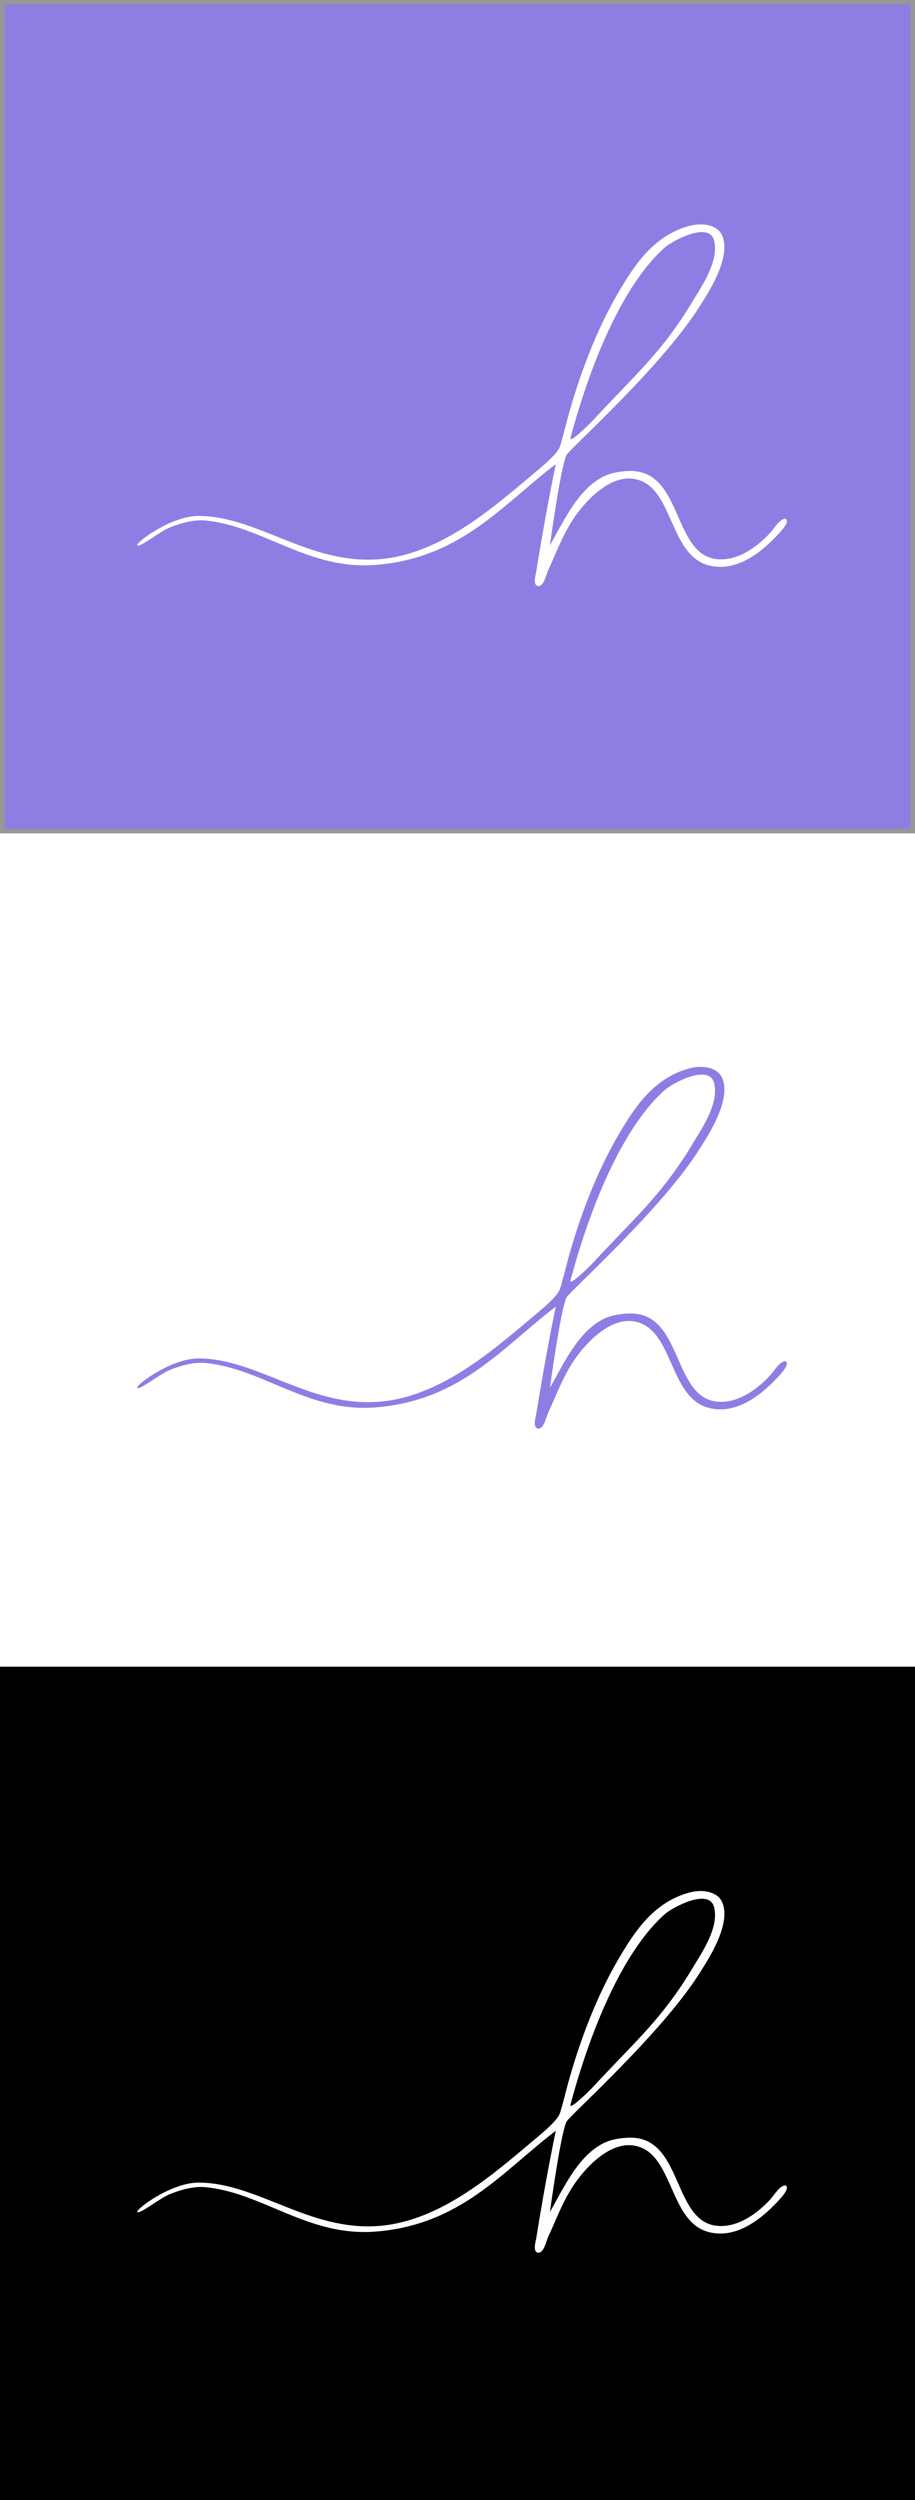
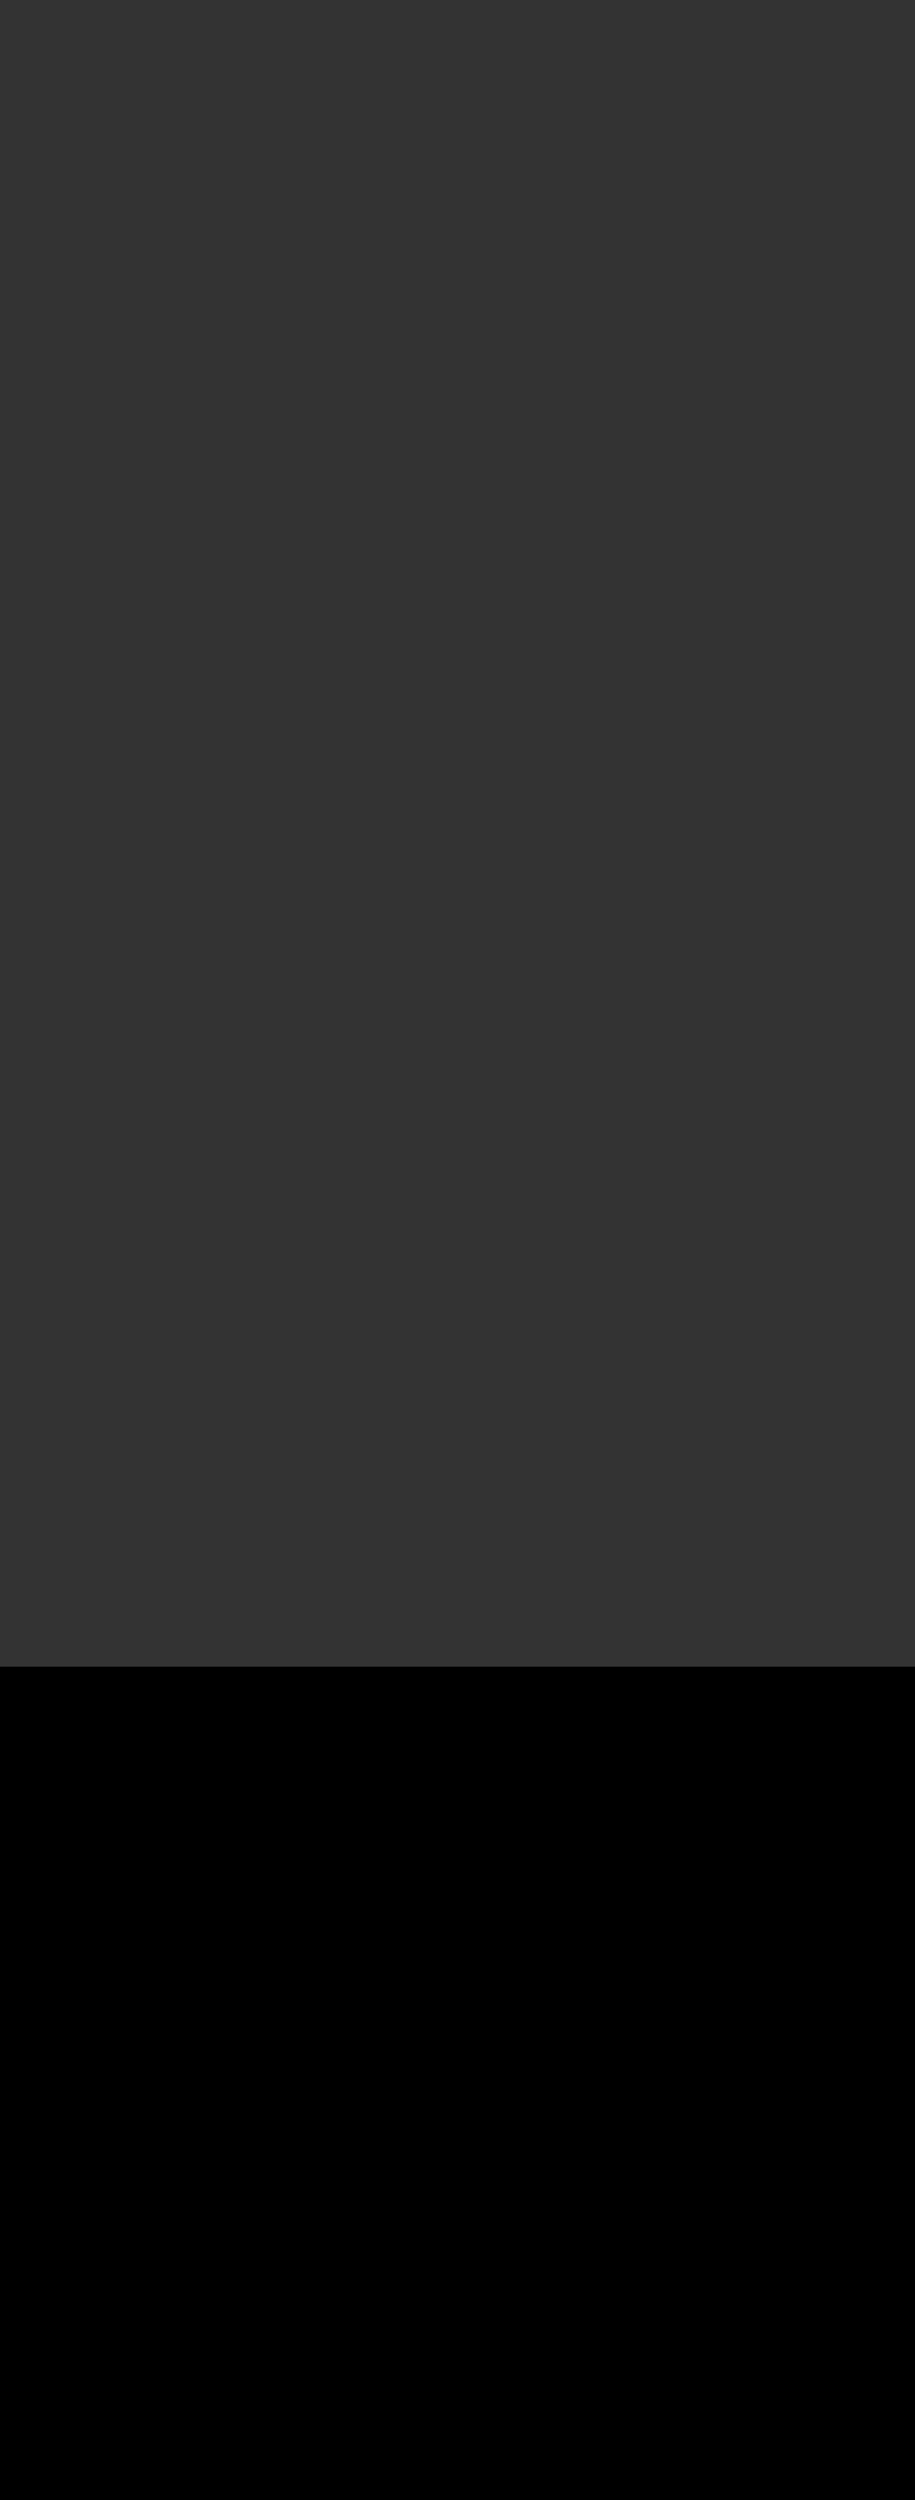
<svg xmlns="http://www.w3.org/2000/svg" width="200px" height="546px" viewBox="0 0 200 546" version="1.1">
  <rect x="0" y="0" width="200" height="546" fill="#333333" stroke="none" />
  <title>E68A4A36-3C48-455F-AC1A-5BFF9D72FB7D</title>
  <desc>Created with sketchtool.</desc>
  <defs />
  <g id="Page-1" stroke="none" stroke-width="1" fill="none" fill-rule="evenodd">
    <g id="Mobile_Inner-page-Tavnit----part-1-" transform="translate(-60, -10512)">
      <g id="colors-logo" transform="translate(60, 10512)">
-         <rect id="Rectangle-3" stroke="#979797" fill="#907DE4" x="0.5" y="0.5" width="199" height="181" />
-         <rect id="Rectangle-3-Copy" fill="#FFFFFF" x="0" y="182" width="200" height="182" />
        <rect id="Rectangle-3-Copy-2" fill="#000000" x="0" y="364" width="200" height="182" />
-         <path d="M120.204,119.098 C123.5,113.28 126.633,106.36 132.485,103.81 C133.996,103.151 136.691,102.747 138.614,102.894 C149.106,103.683 147.256,121.076 156.629,122.11 C161.445,122.641 165.805,119.127 168.352,116.365 C169.241,115.403 170.381,113.342 171.655,113.291 C172.789,113.785 170.826,115.902 170.126,116.657 C167.125,119.884 161.36,125.206 154.858,123.468 C145.977,121.095 147.29,105.644 138.28,104.552 C132.909,103.899 127.591,109.797 125.157,113.597 C122.805,117.263 121.673,120.531 119.829,124.52 C119.338,125.579 118.86,128.225 117.526,127.985 C116.405,127.668 117.092,125.595 117.239,124.673 C118.411,117.372 119.934,108.816 121.484,101.364 C109.874,110.182 100.738,121.943 82.023,123.385 C67.311,124.517 57.414,114.844 44.823,113.67 C42.126,113.419 38.917,114.452 37.041,115.241 C34.762,116.2 30.441,119.686 30.016,119.103 C29.602,118.538 37.386,112.645 43.475,112.68 C56.258,112.751 67.526,123.243 82.634,122.16 C96.703,121.153 108.708,110.052 118.074,102.234 C119.778,100.811 121.91,98.81 122.336,97.649 C122.805,96.375 123.371,93.976 123.931,91.883 C126.555,82.073 130.402,71.949 135.251,63.745 C138.546,58.164 142.68,51.551 150.545,49.37 C153.79,48.47 156.934,49.221 157.887,51.512 C159.926,56.416 154.471,64.44 152.995,66.804 C144.969,79.634 125.715,96.952 123.931,99.222 C122.968,100.449 121.141,112.286 120.204,119.098 M129.834,91.562 C139.175,81.489 144.804,76.82 151.495,65.635 C153.28,62.656 157.314,56.874 156.053,52.428 C154.88,48.3 146.953,52.611 145.369,54.006 C135.851,62.384 128.789,80.314 124.71,95.603 C124.297,97.032 128.428,93.079 129.834,91.562" id="Fill-1" fill="#FFFFFF" />
-         <path d="M120.204,303.098 C123.5,297.28 126.633,290.36 132.485,287.81 C133.996,287.151 136.691,286.747 138.614,286.894 C149.106,287.683 147.256,305.076 156.629,306.11 C161.445,306.641 165.805,303.127 168.352,300.365 C169.241,299.403 170.381,297.342 171.655,297.291 C172.789,297.785 170.826,299.902 170.126,300.657 C167.125,303.884 161.36,309.206 154.858,307.468 C145.977,305.095 147.29,289.644 138.28,288.552 C132.909,287.899 127.591,293.797 125.157,297.597 C122.805,301.263 121.673,304.531 119.829,308.52 C119.338,309.579 118.86,312.225 117.526,311.985 C116.405,311.668 117.092,309.595 117.239,308.673 C118.411,301.372 119.934,292.816 121.484,285.364 C109.874,294.182 100.738,305.943 82.023,307.385 C67.311,308.517 57.414,298.844 44.823,297.67 C42.126,297.419 38.917,298.452 37.041,299.241 C34.762,300.2 30.441,303.686 30.016,303.103 C29.602,302.538 37.386,296.645 43.475,296.68 C56.258,296.751 67.526,307.243 82.634,306.16 C96.703,305.153 108.708,294.052 118.074,286.234 C119.778,284.811 121.91,282.81 122.336,281.649 C122.805,280.375 123.371,277.976 123.931,275.883 C126.555,266.073 130.402,255.949 135.251,247.745 C138.546,242.164 142.68,235.551 150.545,233.37 C153.79,232.47 156.934,233.221 157.887,235.512 C159.926,240.416 154.471,248.44 152.995,250.804 C144.969,263.634 125.715,280.952 123.931,283.222 C122.968,284.449 121.141,296.286 120.204,303.098 M129.834,275.562 C139.175,265.489 144.804,260.82 151.495,249.635 C153.28,246.656 157.314,240.874 156.053,236.428 C154.88,232.3 146.953,236.611 145.369,238.006 C135.851,246.384 128.789,264.314 124.71,279.603 C124.297,281.032 128.428,277.079 129.834,275.562" id="Fill-1-Copy" fill="#907DE4" />
-         <path d="M120.204,483.098 C123.5,477.28 126.633,470.36 132.485,467.81 C133.996,467.151 136.691,466.747 138.614,466.894 C149.106,467.683 147.256,485.076 156.629,486.11 C161.445,486.641 165.805,483.127 168.352,480.365 C169.241,479.403 170.381,477.342 171.655,477.291 C172.789,477.785 170.826,479.902 170.126,480.657 C167.125,483.884 161.36,489.206 154.858,487.468 C145.977,485.095 147.29,469.644 138.28,468.552 C132.909,467.899 127.591,473.797 125.157,477.597 C122.805,481.263 121.673,484.531 119.829,488.52 C119.338,489.579 118.86,492.225 117.526,491.985 C116.405,491.668 117.092,489.595 117.239,488.673 C118.411,481.372 119.934,472.816 121.484,465.364 C109.874,474.182 100.738,485.943 82.023,487.385 C67.311,488.517 57.414,478.844 44.823,477.67 C42.126,477.419 38.917,478.452 37.041,479.241 C34.762,480.2 30.441,483.686 30.016,483.103 C29.602,482.538 37.386,476.645 43.475,476.68 C56.258,476.751 67.526,487.243 82.634,486.16 C96.703,485.153 108.708,474.052 118.074,466.234 C119.778,464.811 121.91,462.81 122.336,461.649 C122.805,460.375 123.371,457.976 123.931,455.883 C126.555,446.073 130.402,435.949 135.251,427.745 C138.546,422.164 142.68,415.551 150.545,413.37 C153.79,412.47 156.934,413.221 157.887,415.512 C159.926,420.416 154.471,428.44 152.995,430.804 C144.969,443.634 125.715,460.952 123.931,463.222 C122.968,464.449 121.141,476.286 120.204,483.098 M129.834,455.562 C139.175,445.489 144.804,440.82 151.495,429.635 C153.28,426.656 157.314,420.874 156.053,416.428 C154.88,412.3 146.953,416.611 145.369,418.006 C135.851,426.384 128.789,444.314 124.71,459.603 C124.297,461.032 128.428,457.079 129.834,455.562" id="Fill-1-Copy-2" fill="#FFFFFF" />
      </g>
    </g>
  </g>
</svg>